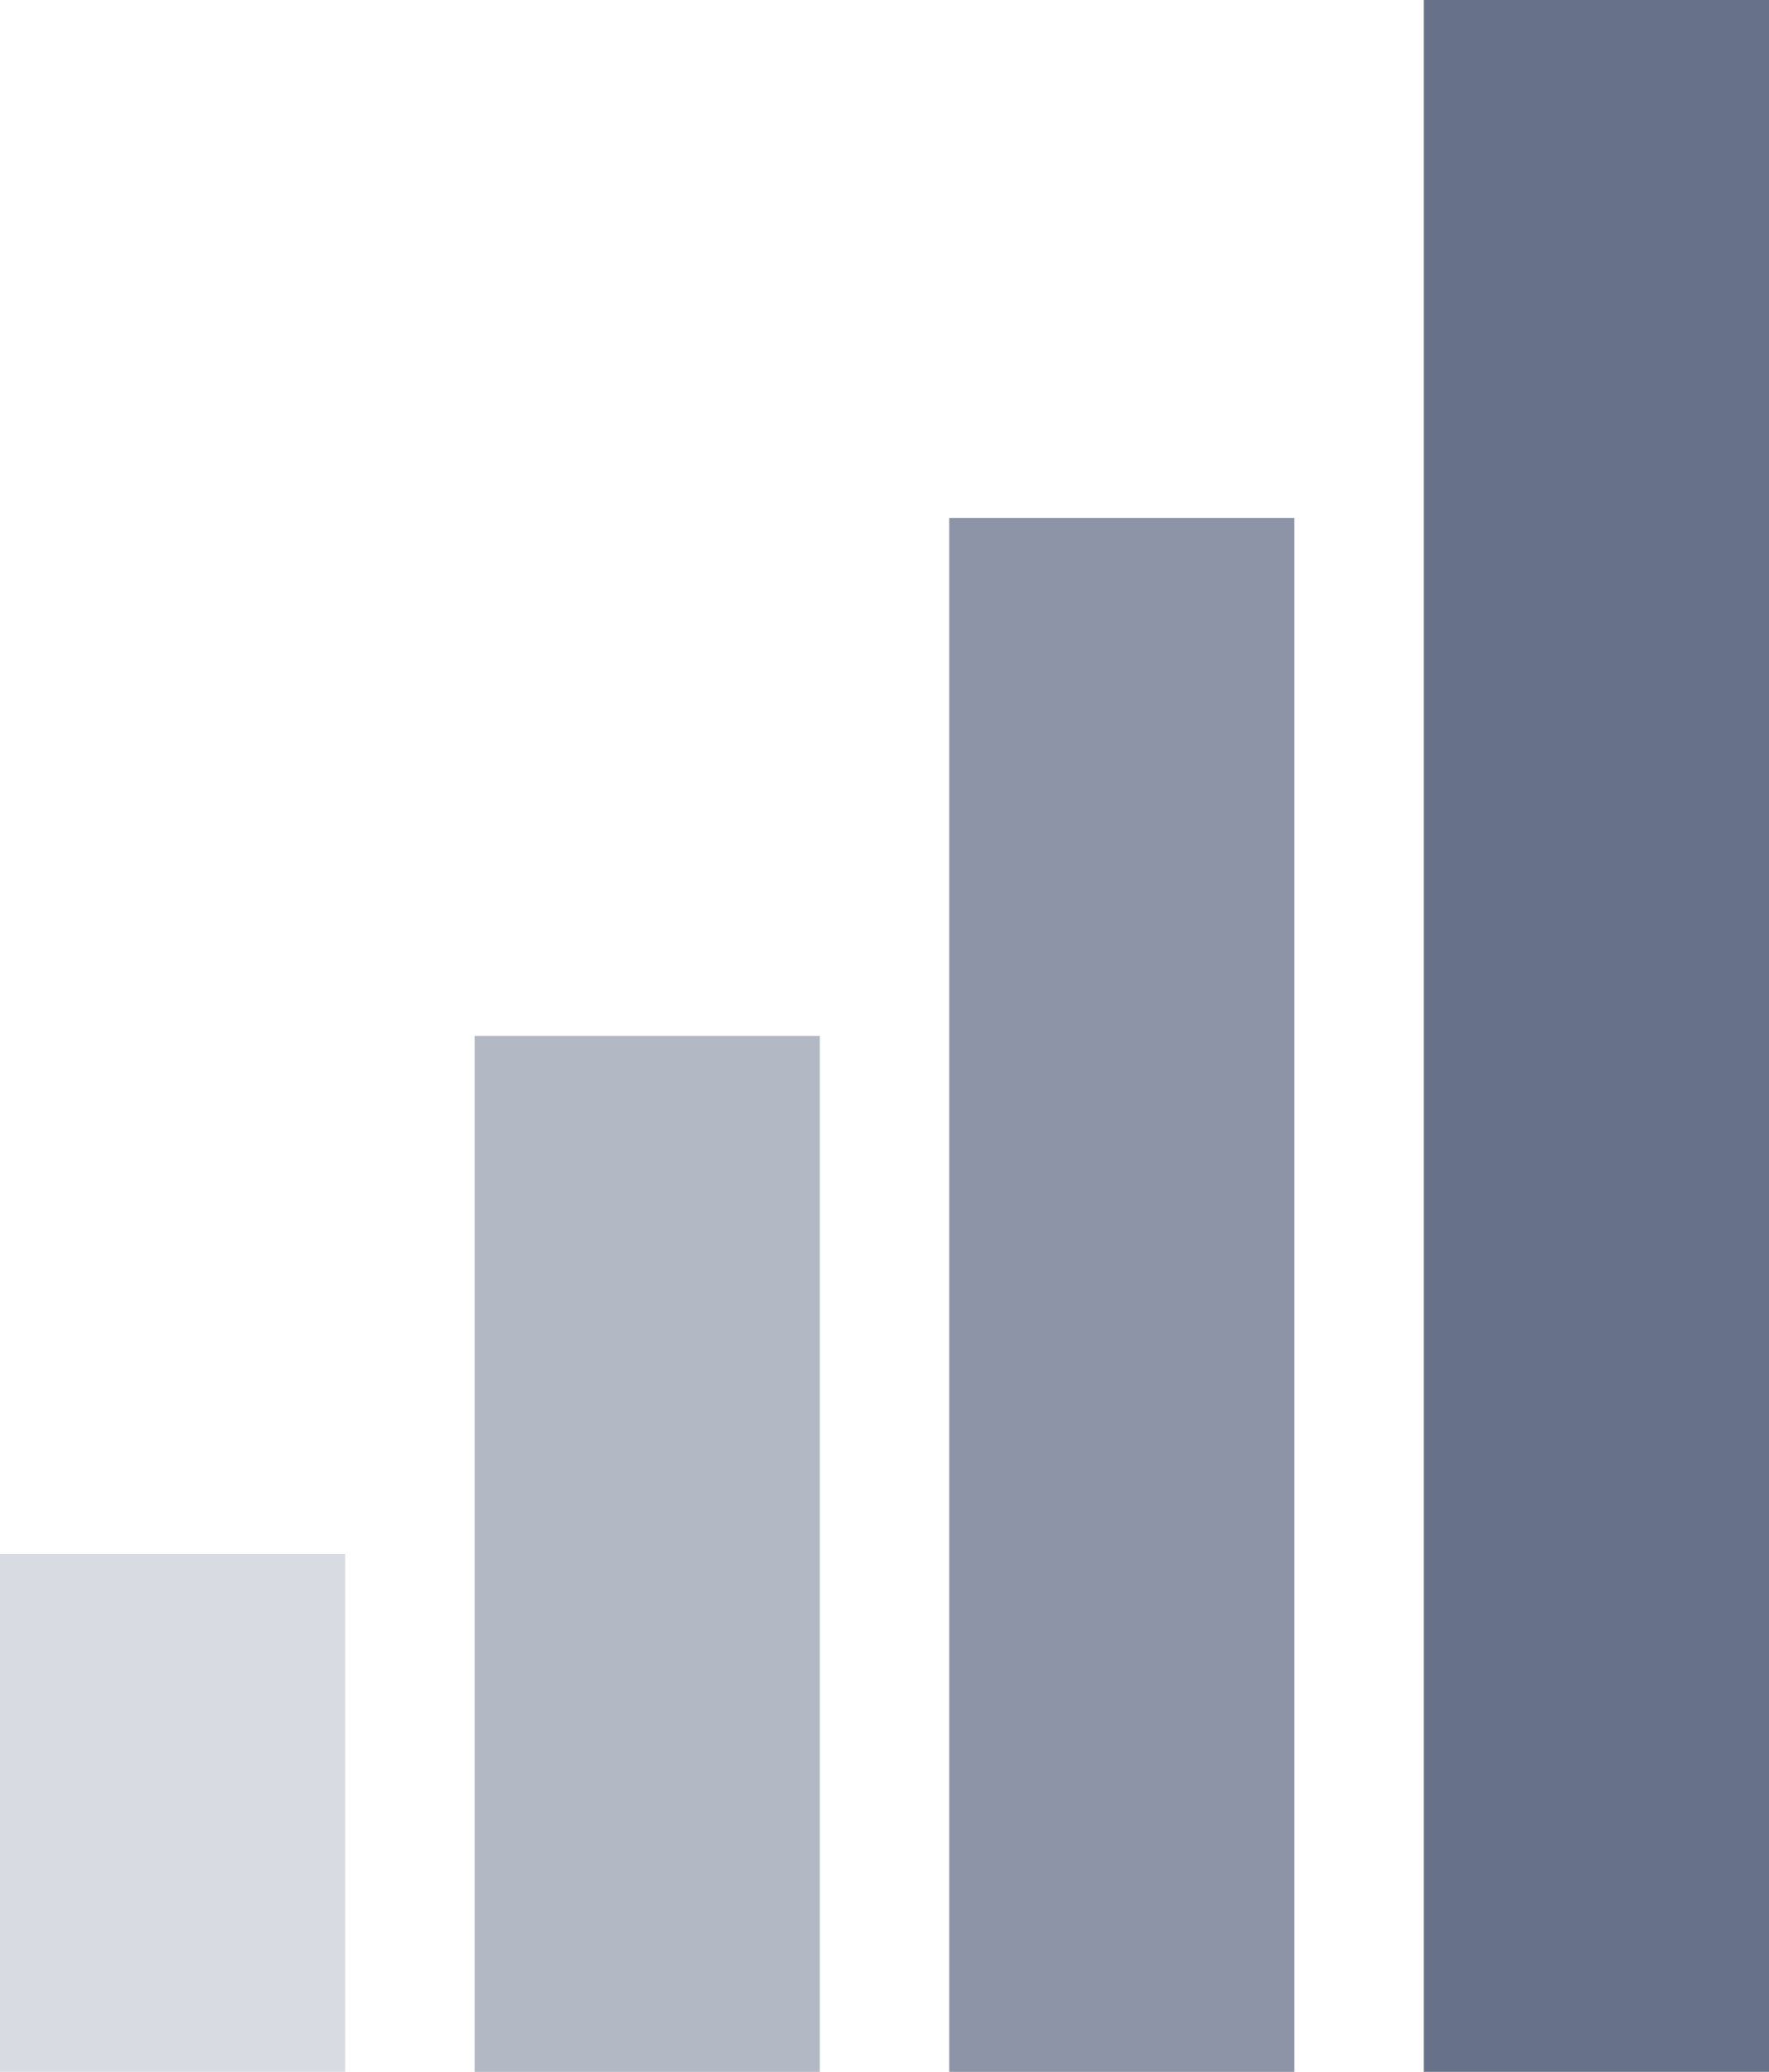
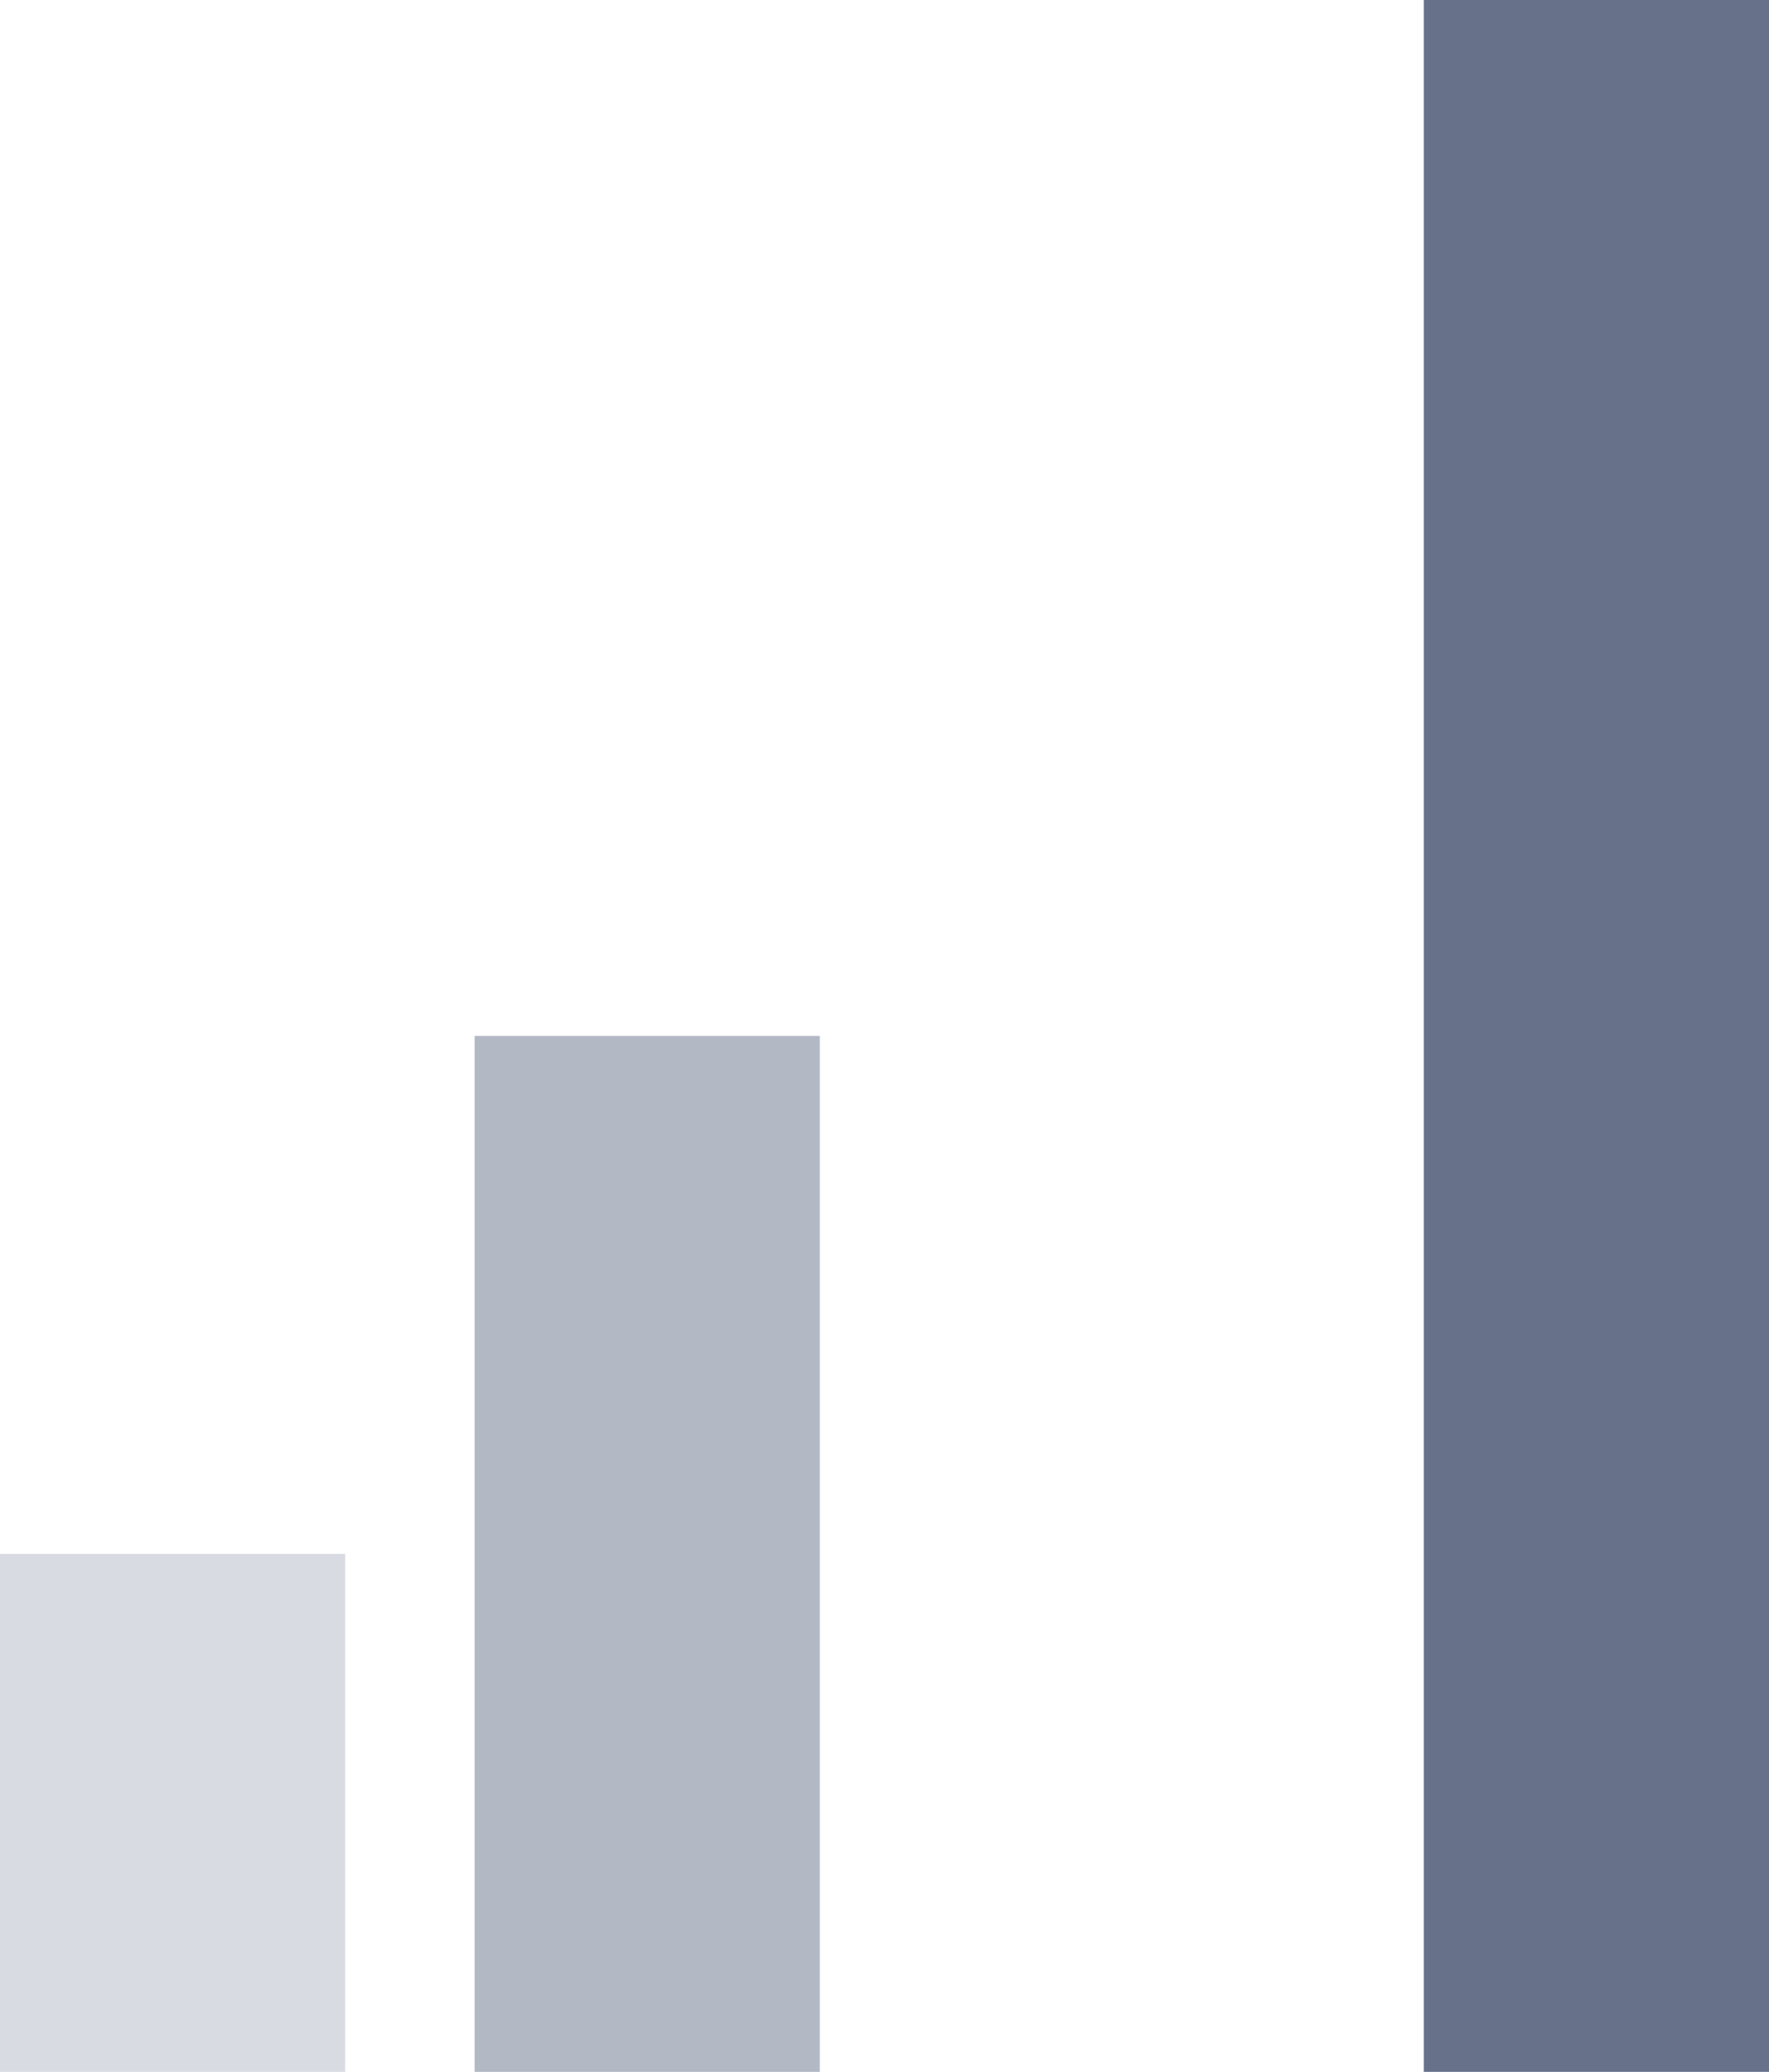
<svg xmlns="http://www.w3.org/2000/svg" width="328" height="384" viewBox="0 0 328 384" fill="none">
  <rect x="264" width="64" height="384" fill="#03133C" fill-opacity="0.6" />
  <rect y="288" width="64" height="96" fill="#03133C" fill-opacity="0.15" />
  <rect x="88" y="192" width="64" height="192" fill="#03133C" fill-opacity="0.3" />
-   <rect x="176" y="96" width="64" height="288" fill="#03133C" fill-opacity="0.45" />
</svg>